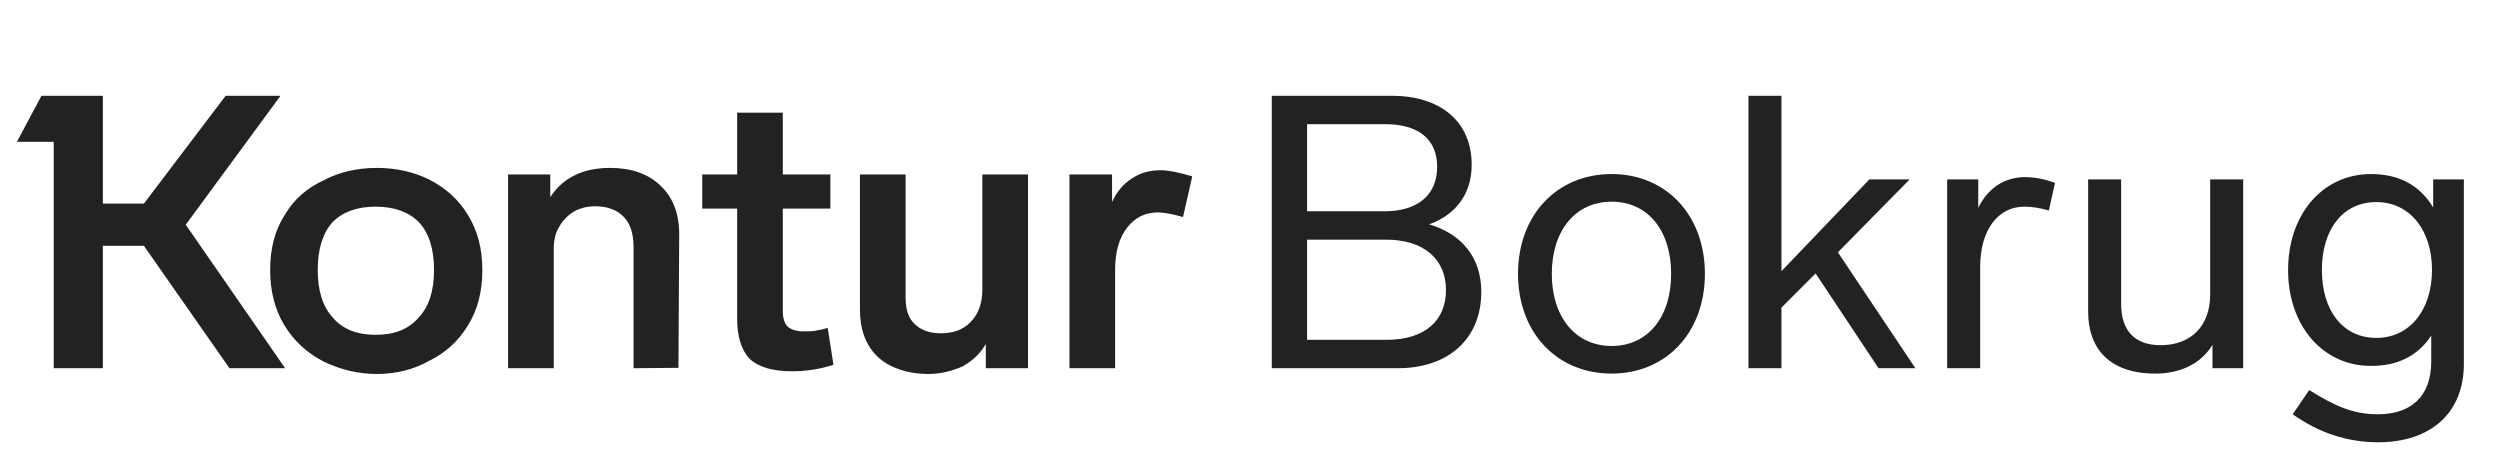
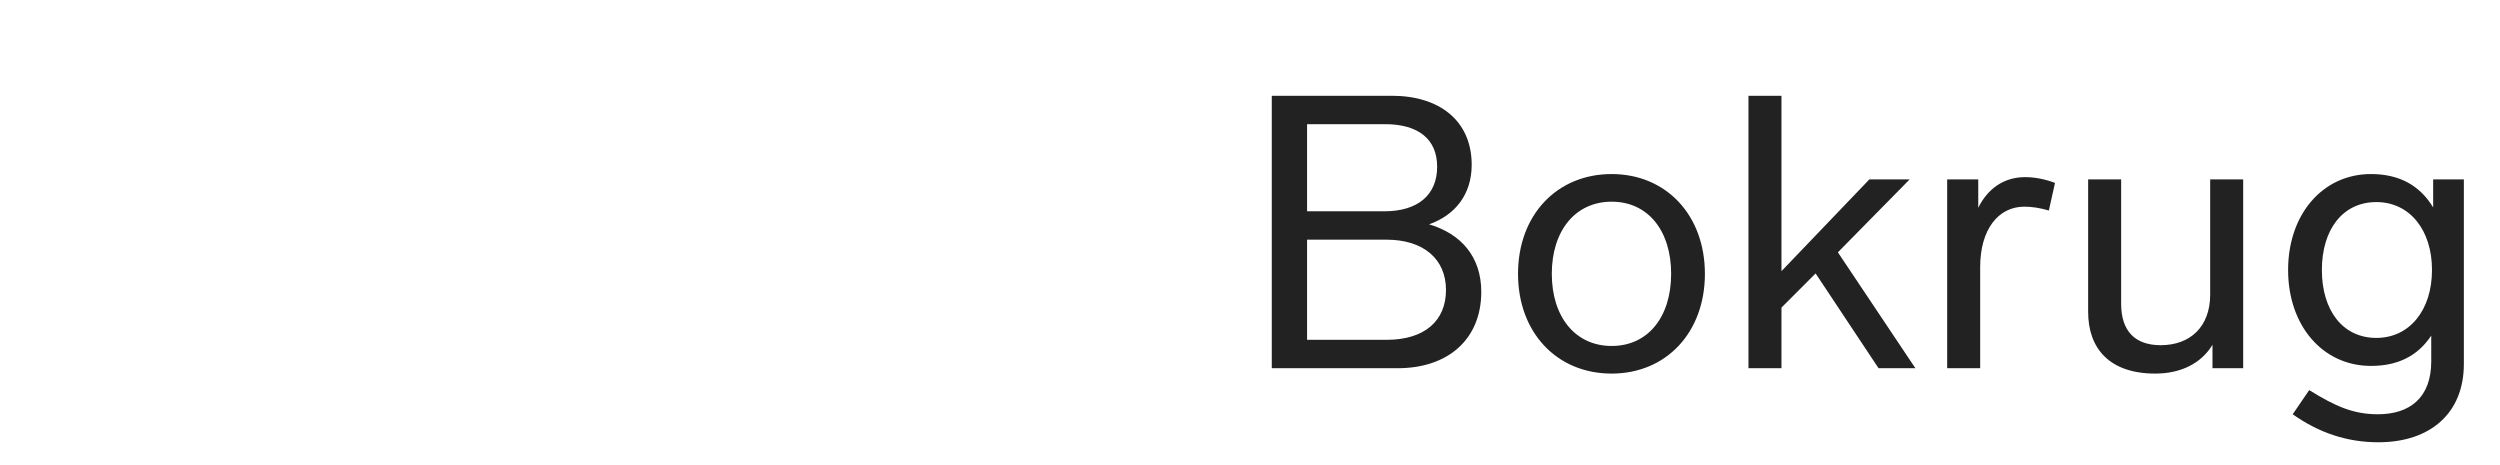
<svg xmlns="http://www.w3.org/2000/svg" width="129" height="24" viewBox="0 0 129 24" fill="none">
-   <path d="M14.475 4.942H11.643L7.426 10.506H5.308V4.942H2.14L0.872 7.318H2.773V19H5.308V12.684H7.426L11.841 19H14.713L9.584 11.595L14.475 4.942ZM42.71 16.921C42.551 16.974 42.314 17.027 41.997 17.079C41.891 17.093 41.713 17.099 41.462 17.099C41.119 17.099 40.849 17.02 40.651 16.862C40.479 16.69 40.393 16.419 40.393 16.05V10.763H42.848V9.001H40.393V5.813H38.037V9.001H36.235V10.763H38.037V16.446C38.037 17.357 38.248 18.043 38.67 18.505C39.133 18.941 39.865 19.158 40.868 19.158C41.608 19.158 42.32 19.046 43.007 18.822L42.71 16.921ZM14.713 11.06C14.198 11.839 13.94 12.796 13.94 13.931C13.94 15.027 14.184 15.977 14.673 16.782C15.161 17.588 15.841 18.215 16.712 18.663C17.597 19.086 18.508 19.297 19.445 19.297C20.435 19.297 21.332 19.073 22.137 18.624C22.995 18.201 23.662 17.594 24.137 16.802C24.639 16.01 24.89 15.053 24.89 13.931C24.89 12.836 24.639 11.885 24.137 11.08C23.675 10.314 23.009 9.707 22.137 9.258C21.319 8.862 20.422 8.664 19.445 8.664C18.428 8.664 17.517 8.876 16.712 9.298C15.828 9.707 15.161 10.295 14.713 11.06ZM35.047 12.09C35.047 11.021 34.724 10.182 34.077 9.575C33.443 8.968 32.579 8.664 31.483 8.664C30.084 8.664 29.054 9.166 28.394 10.169V9.001H26.216V19H28.573V12.842C28.573 12.38 28.665 12.004 28.85 11.714C29.021 11.397 29.272 11.133 29.602 10.922C29.932 10.737 30.302 10.644 30.711 10.644C31.345 10.644 31.84 10.829 32.196 11.199C32.526 11.542 32.691 12.063 32.691 12.763V19L35.008 18.98L35.047 12.09ZM61.52 9.1C60.82 8.889 60.279 8.783 59.896 8.783C59.315 8.783 58.814 8.928 58.391 9.219C57.956 9.496 57.619 9.899 57.382 10.427V9.001H55.184V19H57.54V13.931C57.54 13.007 57.745 12.281 58.154 11.753C58.563 11.225 59.091 10.961 59.738 10.961C60.054 10.961 60.49 11.04 61.044 11.199L61.52 9.1ZM50.689 9.001V14.941C50.689 15.654 50.484 16.215 50.075 16.624C49.706 17.007 49.197 17.198 48.551 17.198C47.97 17.198 47.521 17.04 47.204 16.723C46.888 16.446 46.729 15.99 46.729 15.357V9.001H44.373V15.971C44.373 16.987 44.663 17.786 45.244 18.366C45.535 18.657 45.904 18.881 46.353 19.04C46.815 19.211 47.336 19.297 47.917 19.297C48.498 19.297 49.085 19.165 49.679 18.901C50.194 18.611 50.59 18.228 50.867 17.753V19H53.045V9.001H50.689ZM17.188 16.406C16.66 15.839 16.395 15.014 16.395 13.931C16.395 12.862 16.646 12.044 17.148 11.476C17.676 10.935 18.422 10.664 19.385 10.664C20.349 10.664 21.095 10.935 21.623 11.476C22.137 12.03 22.395 12.849 22.395 13.931C22.395 15.027 22.124 15.852 21.583 16.406C21.081 16.987 20.349 17.277 19.385 17.277C18.422 17.277 17.689 16.987 17.188 16.406Z" fill="#222222" />
  <path d="M76.434 15.06C76.434 13.258 75.405 12.07 73.742 11.575C75.088 11.1 75.939 10.031 75.939 8.506C75.939 6.229 74.276 4.942 71.821 4.942H65.624V19H72.118C74.732 19 76.434 17.495 76.434 15.06ZM67.445 6.407H71.465C73.187 6.407 74.157 7.179 74.157 8.605C74.157 10.05 73.167 10.902 71.445 10.902H67.445V6.407ZM74.613 14.961C74.613 16.545 73.524 17.535 71.544 17.535H67.445V12.367H71.544C73.464 12.367 74.613 13.377 74.613 14.961ZM87.973 14.129C87.973 11.1 85.973 8.981 83.162 8.981C80.33 8.981 78.33 11.1 78.33 14.129C78.33 17.159 80.33 19.277 83.162 19.277C85.973 19.277 87.973 17.159 87.973 14.129ZM80.073 14.129C80.073 11.912 81.281 10.407 83.162 10.407C85.043 10.407 86.231 11.912 86.231 14.129C86.231 16.347 85.043 17.852 83.162 17.852C81.281 17.852 80.073 16.347 80.073 14.129ZM96.933 19H98.834L94.835 13.02L98.537 9.258H96.458L91.924 13.991V4.942H90.221V19H91.924V15.872L93.686 14.109L96.933 19ZM106.038 9.437C105.503 9.239 104.988 9.14 104.493 9.14C103.385 9.14 102.553 9.753 102.078 10.724V9.258H100.474V19H102.177V13.773C102.177 11.852 103.107 10.664 104.454 10.664C104.83 10.664 105.246 10.724 105.721 10.862L106.038 9.437ZM114.045 9.258V15.198C114.045 16.881 112.995 17.812 111.491 17.812C110.164 17.812 109.451 17.079 109.451 15.674V9.258H107.748V16.089C107.748 17.99 108.857 19.277 111.213 19.277C112.54 19.277 113.589 18.743 114.164 17.792V19H115.748V9.258H114.045ZM125.551 9.258V10.704C124.858 9.555 123.789 8.981 122.343 8.981C119.848 8.981 118.066 11.06 118.066 13.931C118.066 16.802 119.848 18.881 122.343 18.881C123.729 18.881 124.759 18.366 125.452 17.317V18.644C125.452 20.525 124.343 21.376 122.7 21.376C121.452 21.376 120.522 20.98 119.155 20.129L118.304 21.376C119.67 22.346 121.135 22.821 122.719 22.821C125.412 22.821 127.135 21.317 127.135 18.782V9.258H125.551ZM125.491 13.931C125.491 15.99 124.343 17.436 122.62 17.436C120.878 17.436 119.809 16.01 119.809 13.931C119.809 11.852 120.878 10.427 122.62 10.427C124.343 10.427 125.491 11.872 125.491 13.931Z" fill="#222222" />
</svg>